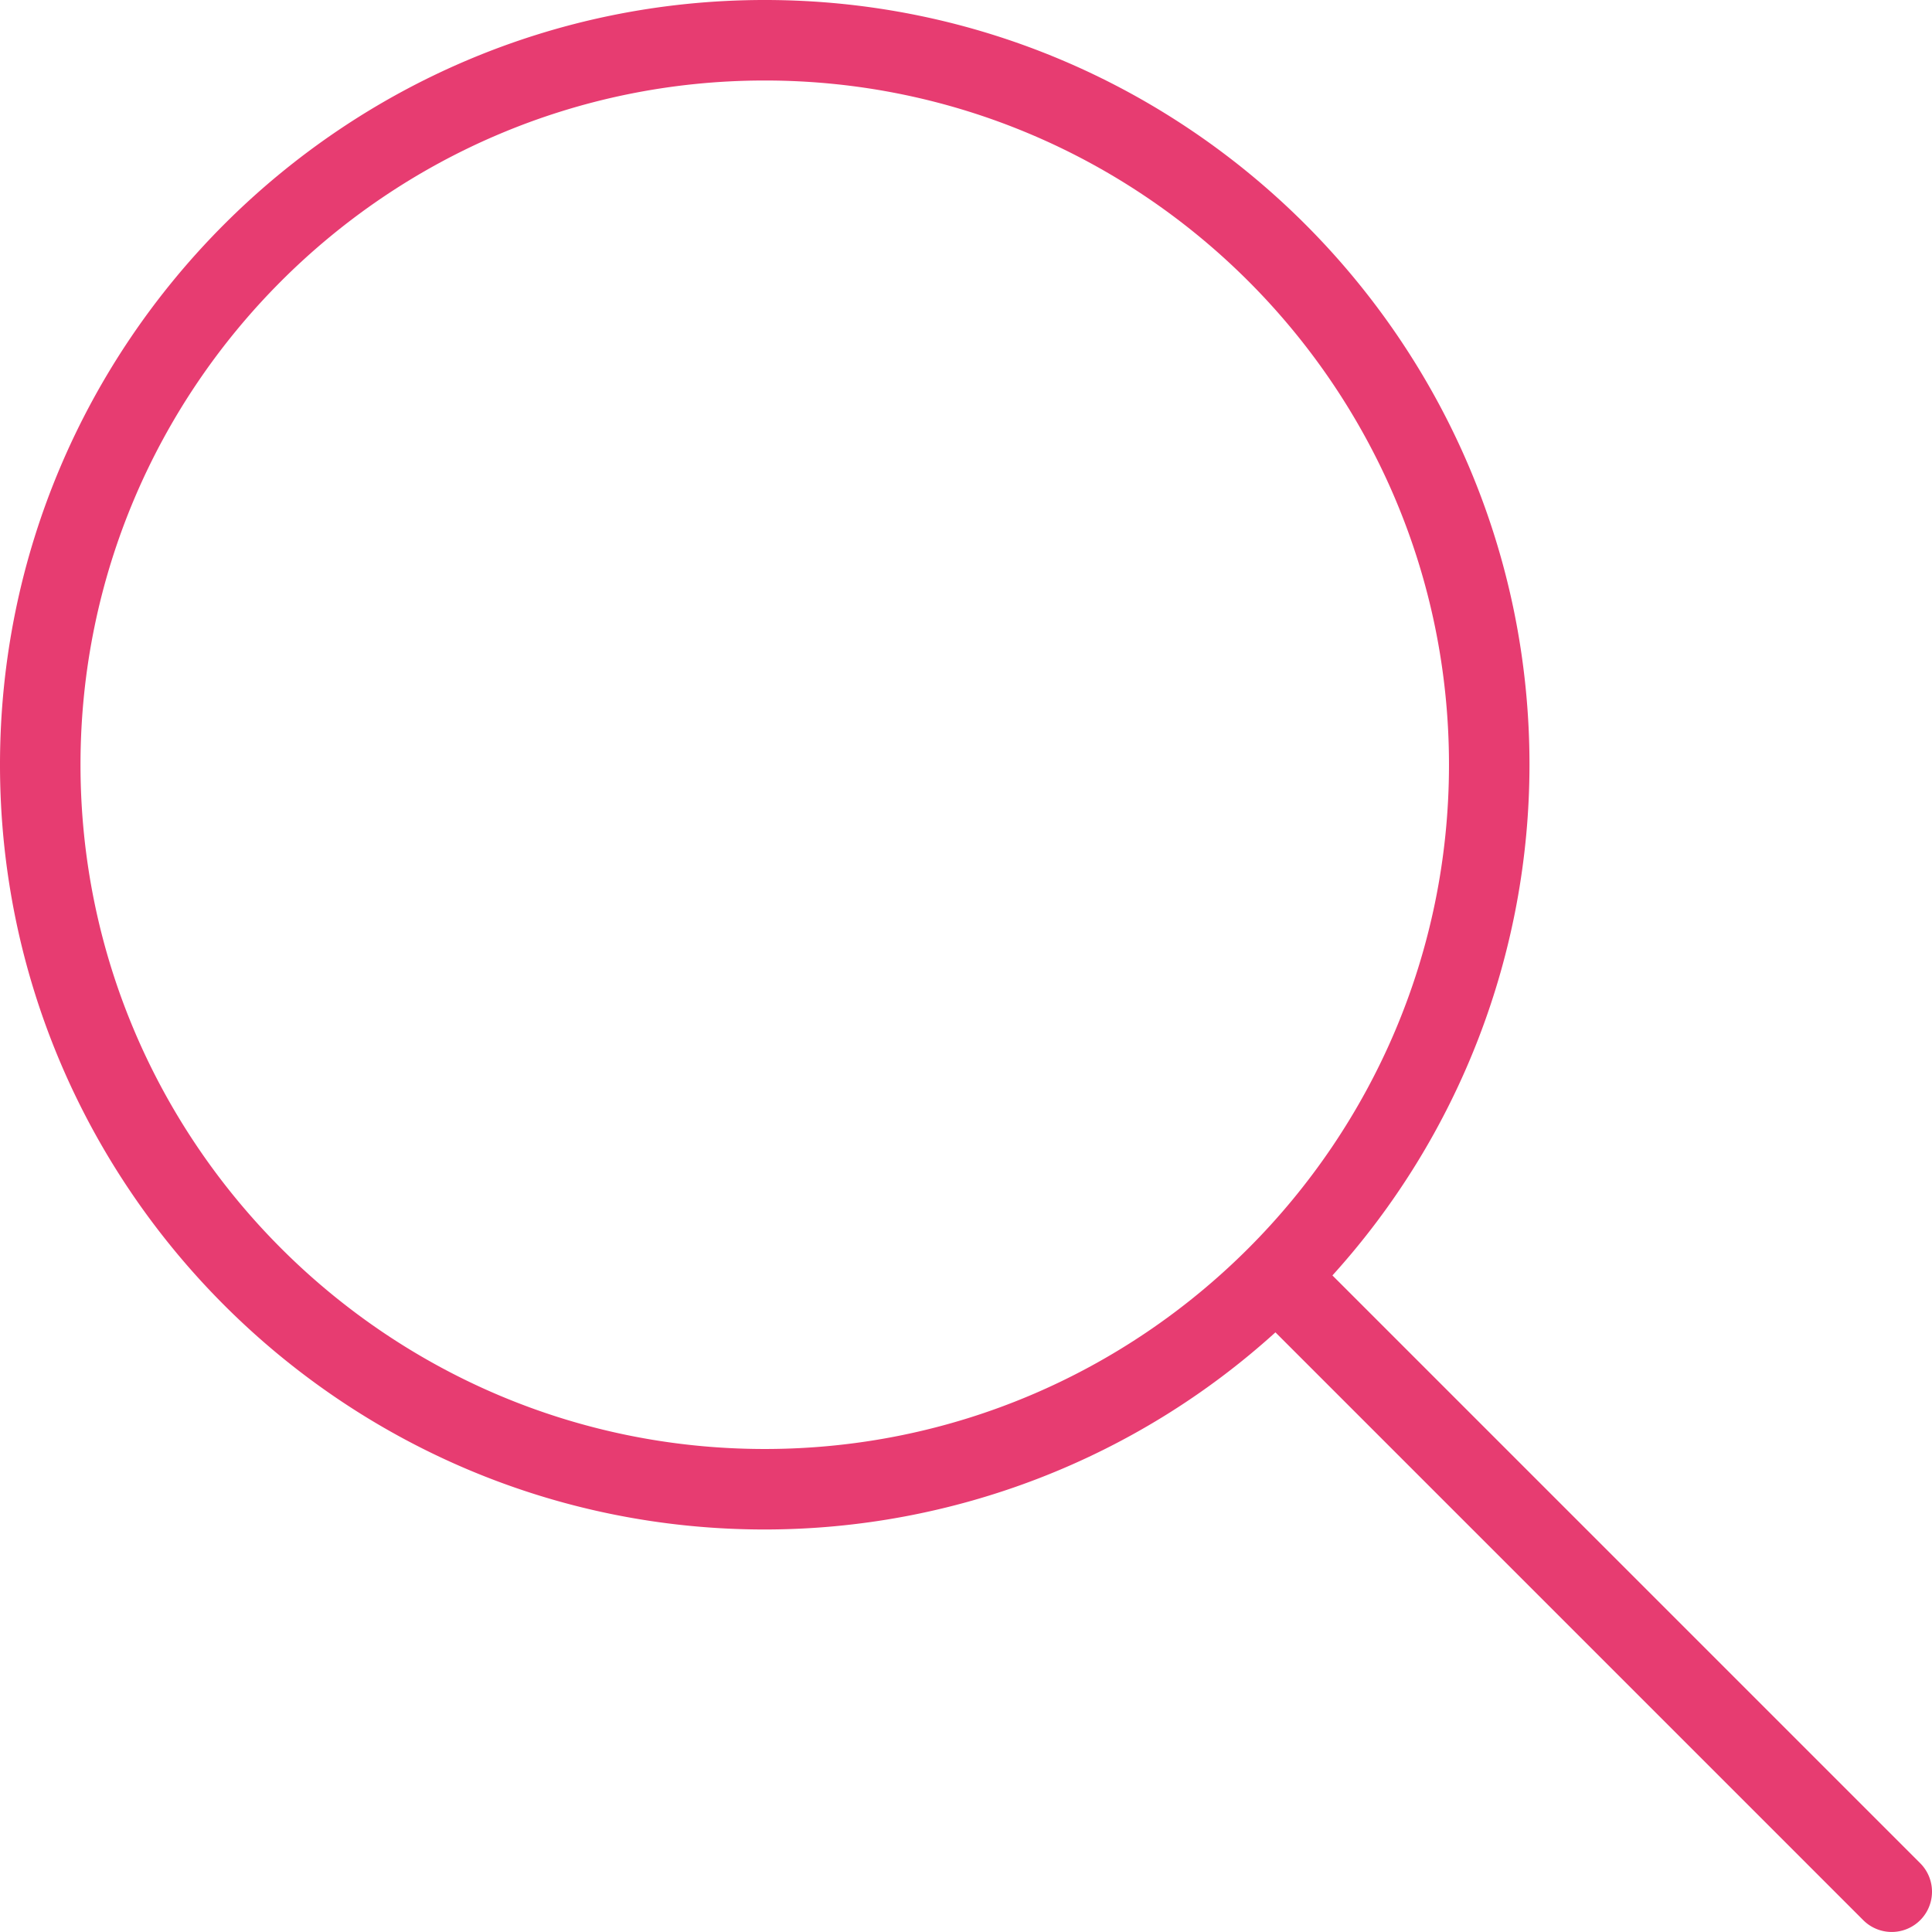
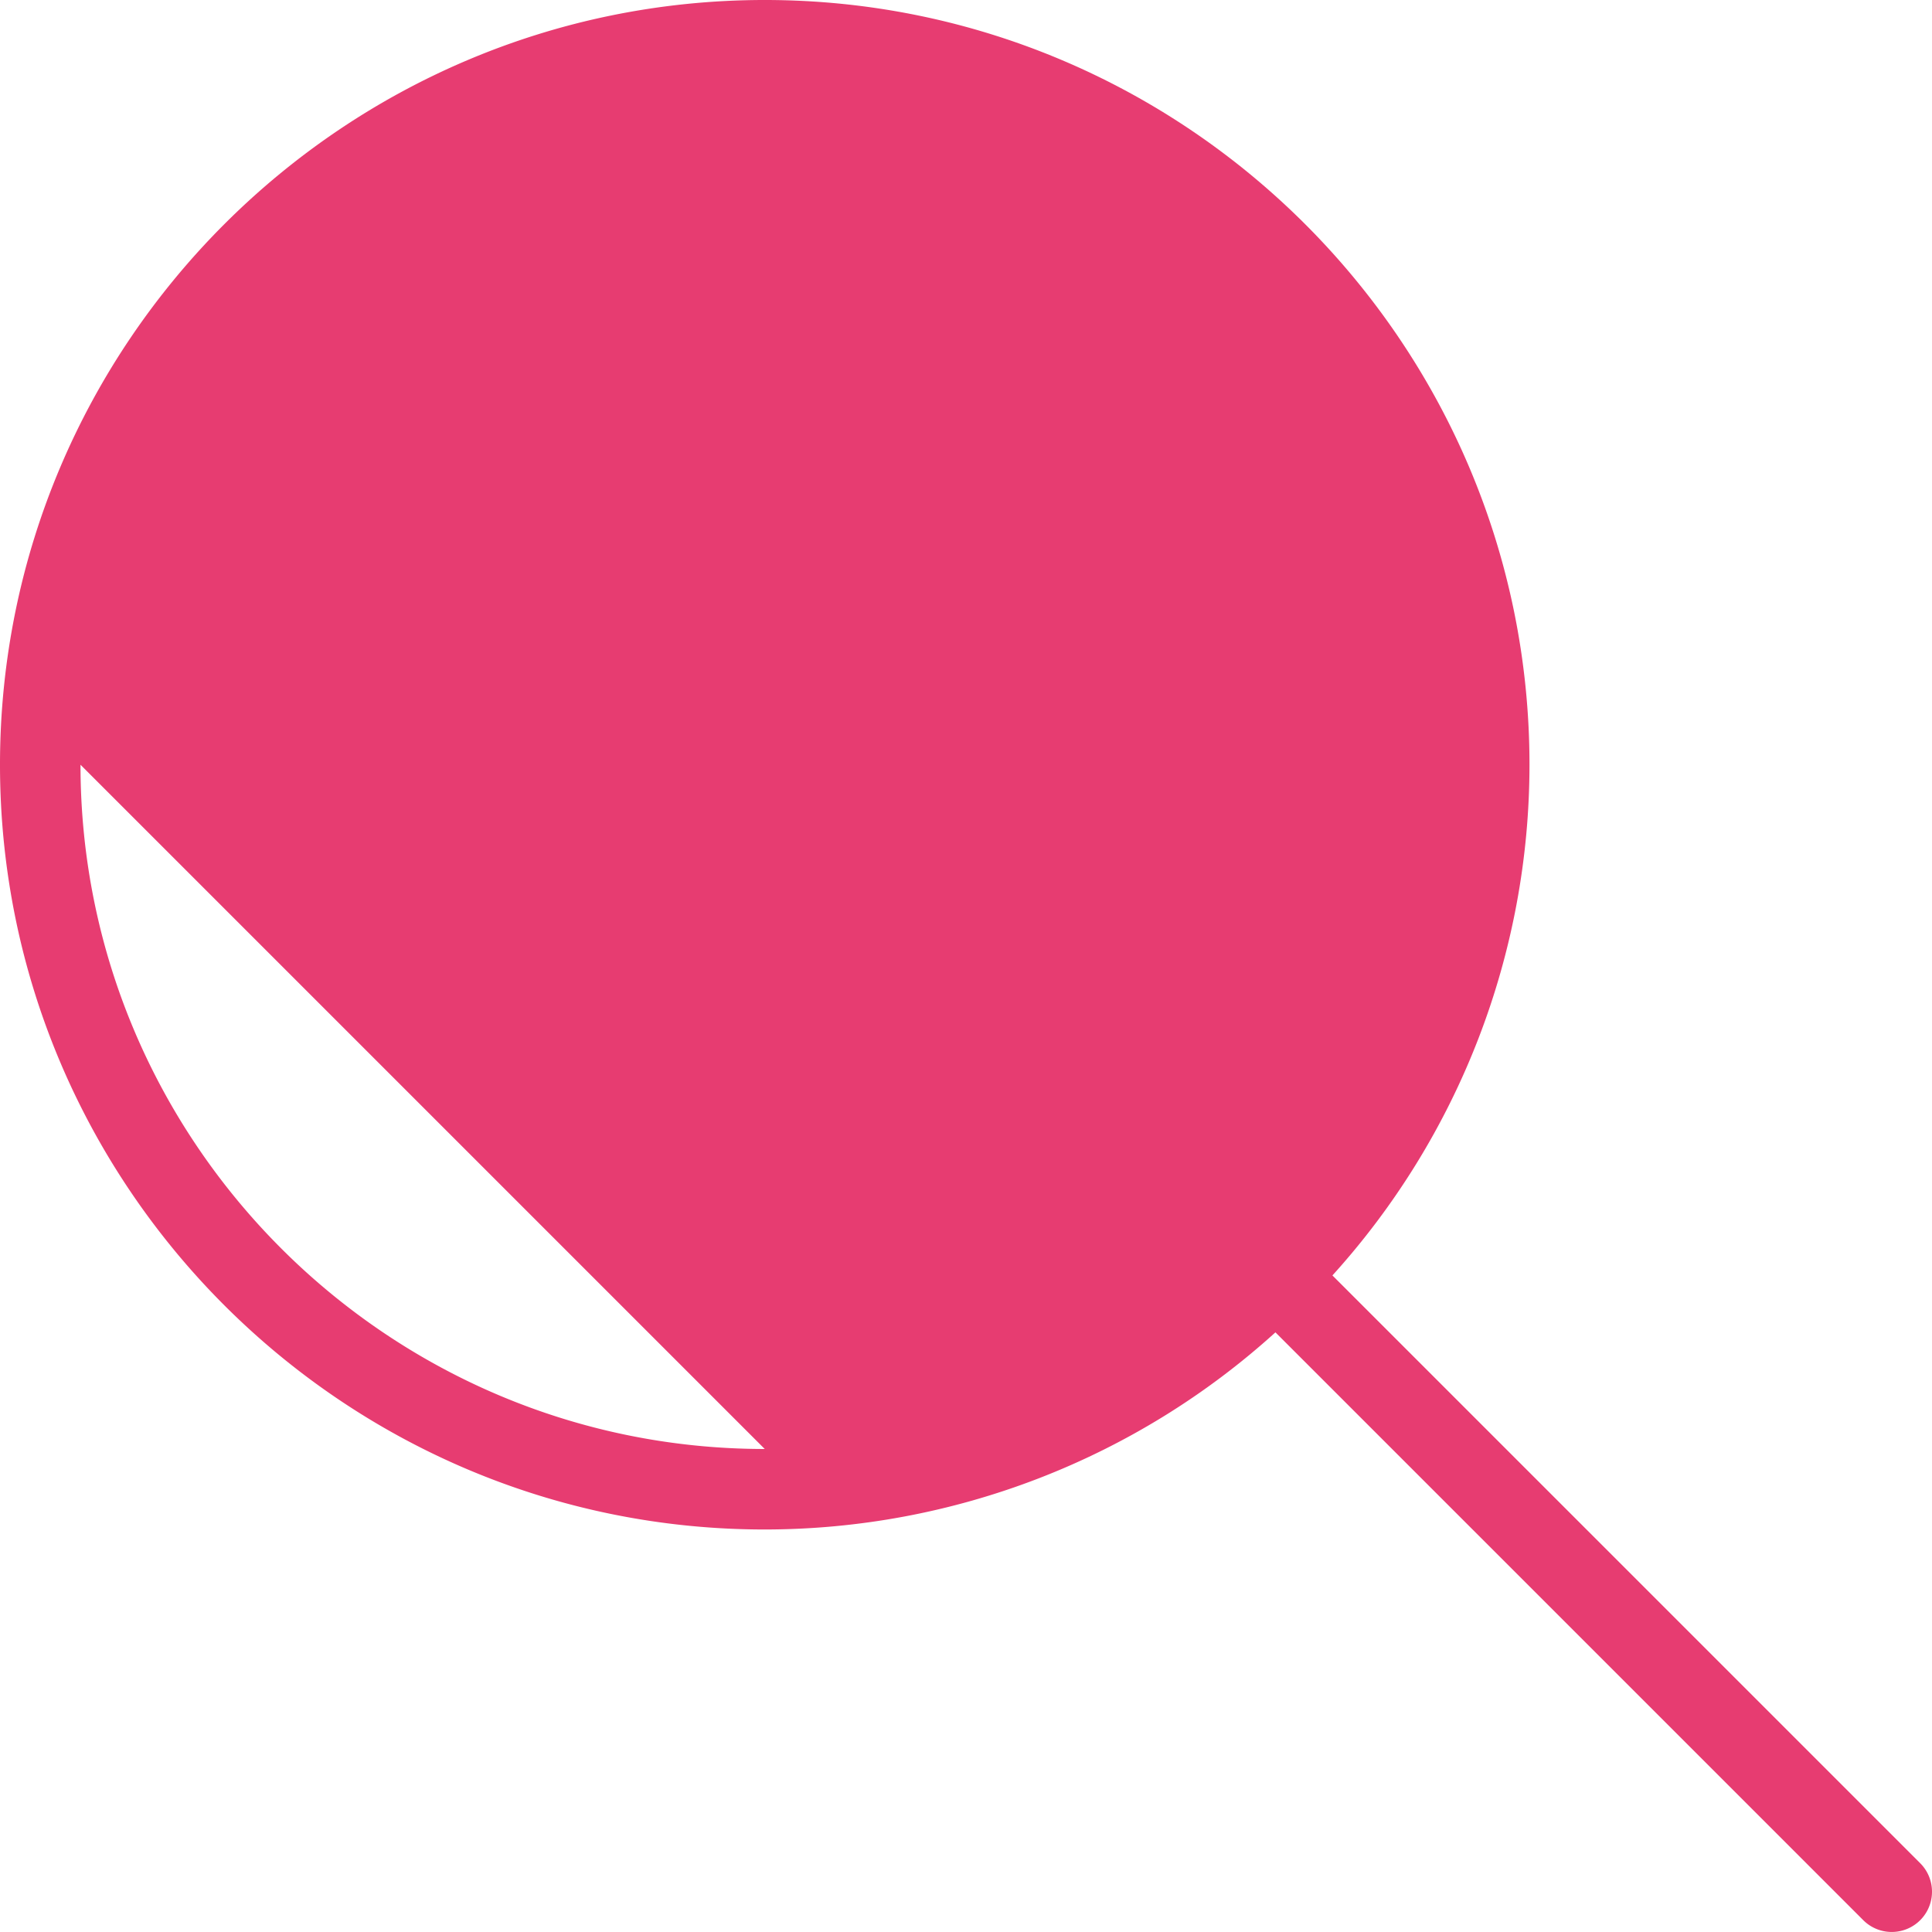
<svg xmlns="http://www.w3.org/2000/svg" viewBox="0 0 512.005 512.001">
  <defs>
    <style>.a{fill:#e73c71;}</style>
  </defs>
-   <path class="a" d="M508.885,493.782,353.109,338.006a201.655,201.655,0,0,0,52.224-135.339C405.333,90.923,314.41,0,202.666,0S0,90.923,0,202.667,90.923,405.334,202.667,405.334a201.575,201.575,0,0,0,135.339-52.245L493.782,508.865a10.672,10.672,0,1,0,15.103-15.083ZM202.667,384.001c-99.989,0-181.333-81.344-181.333-181.333S102.677,21.334,202.667,21.334,384,102.678,384,202.667,302.656,384.001,202.667,384.001Z" />
+   <path class="a" d="M508.885,493.782,353.109,338.006a201.655,201.655,0,0,0,52.224-135.339C405.333,90.923,314.41,0,202.666,0S0,90.923,0,202.667,90.923,405.334,202.667,405.334a201.575,201.575,0,0,0,135.339-52.245L493.782,508.865a10.672,10.672,0,1,0,15.103-15.083ZM202.667,384.001c-99.989,0-181.333-81.344-181.333-181.333Z" />
</svg>